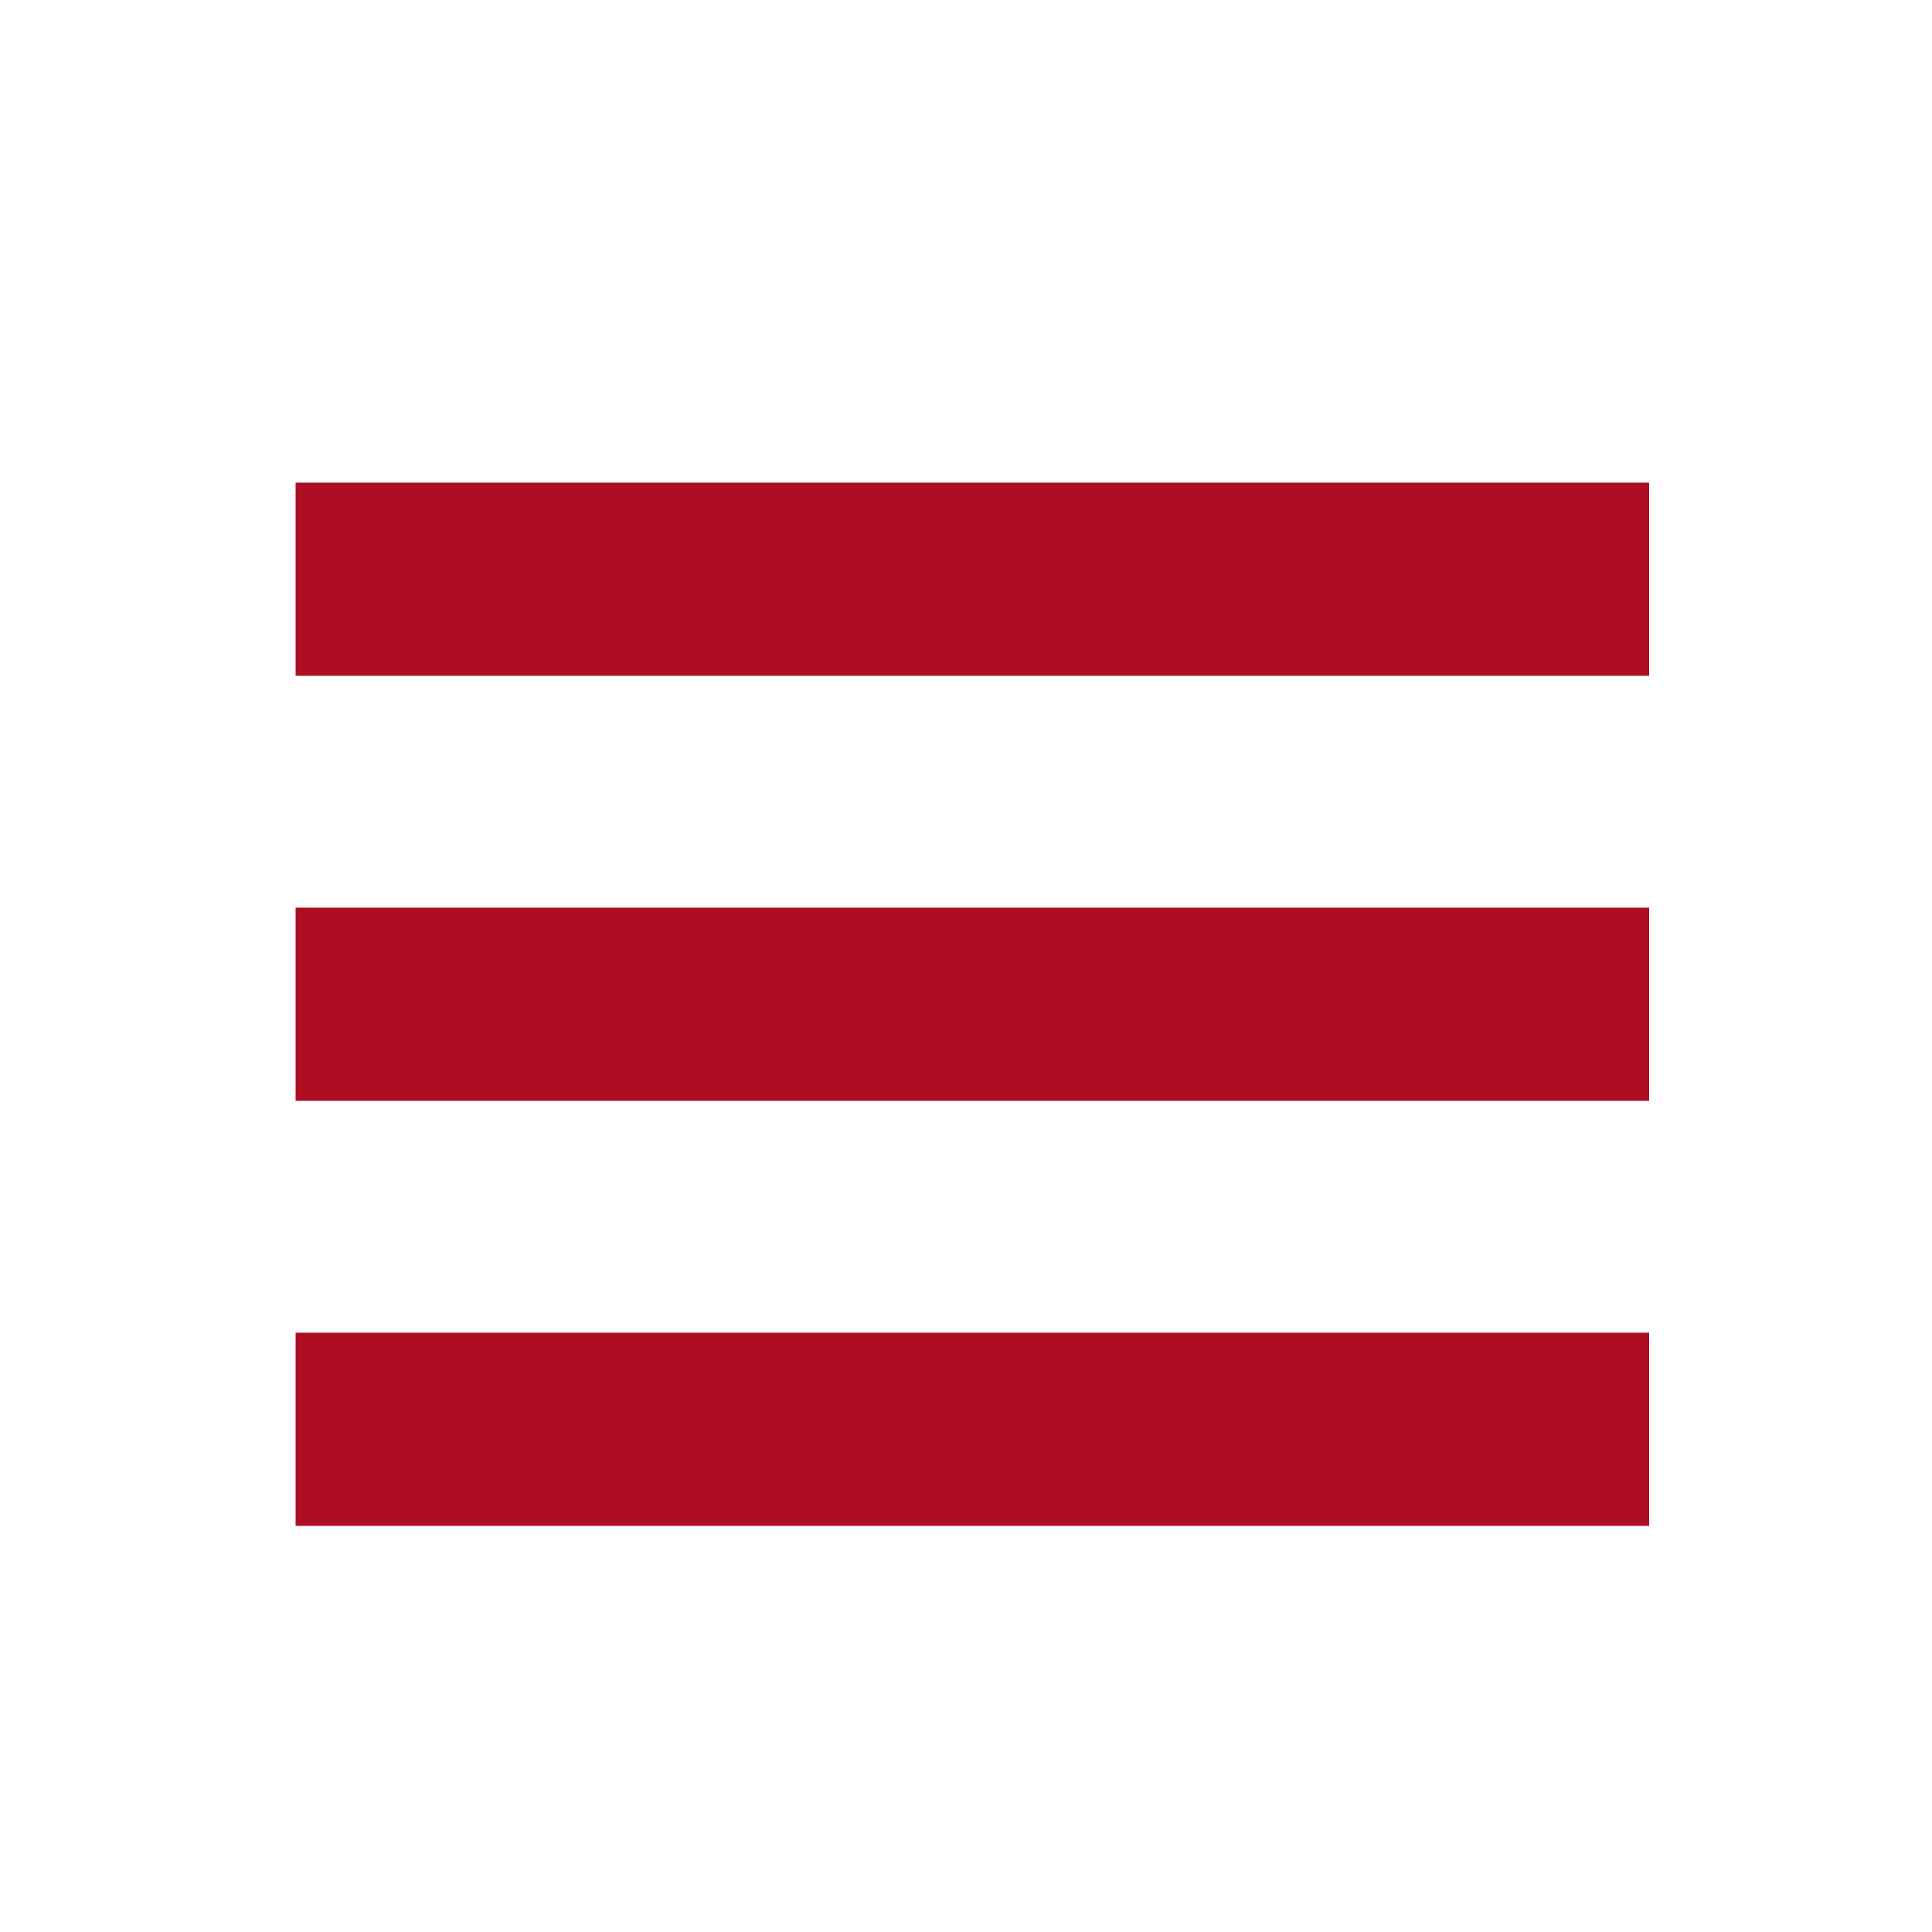
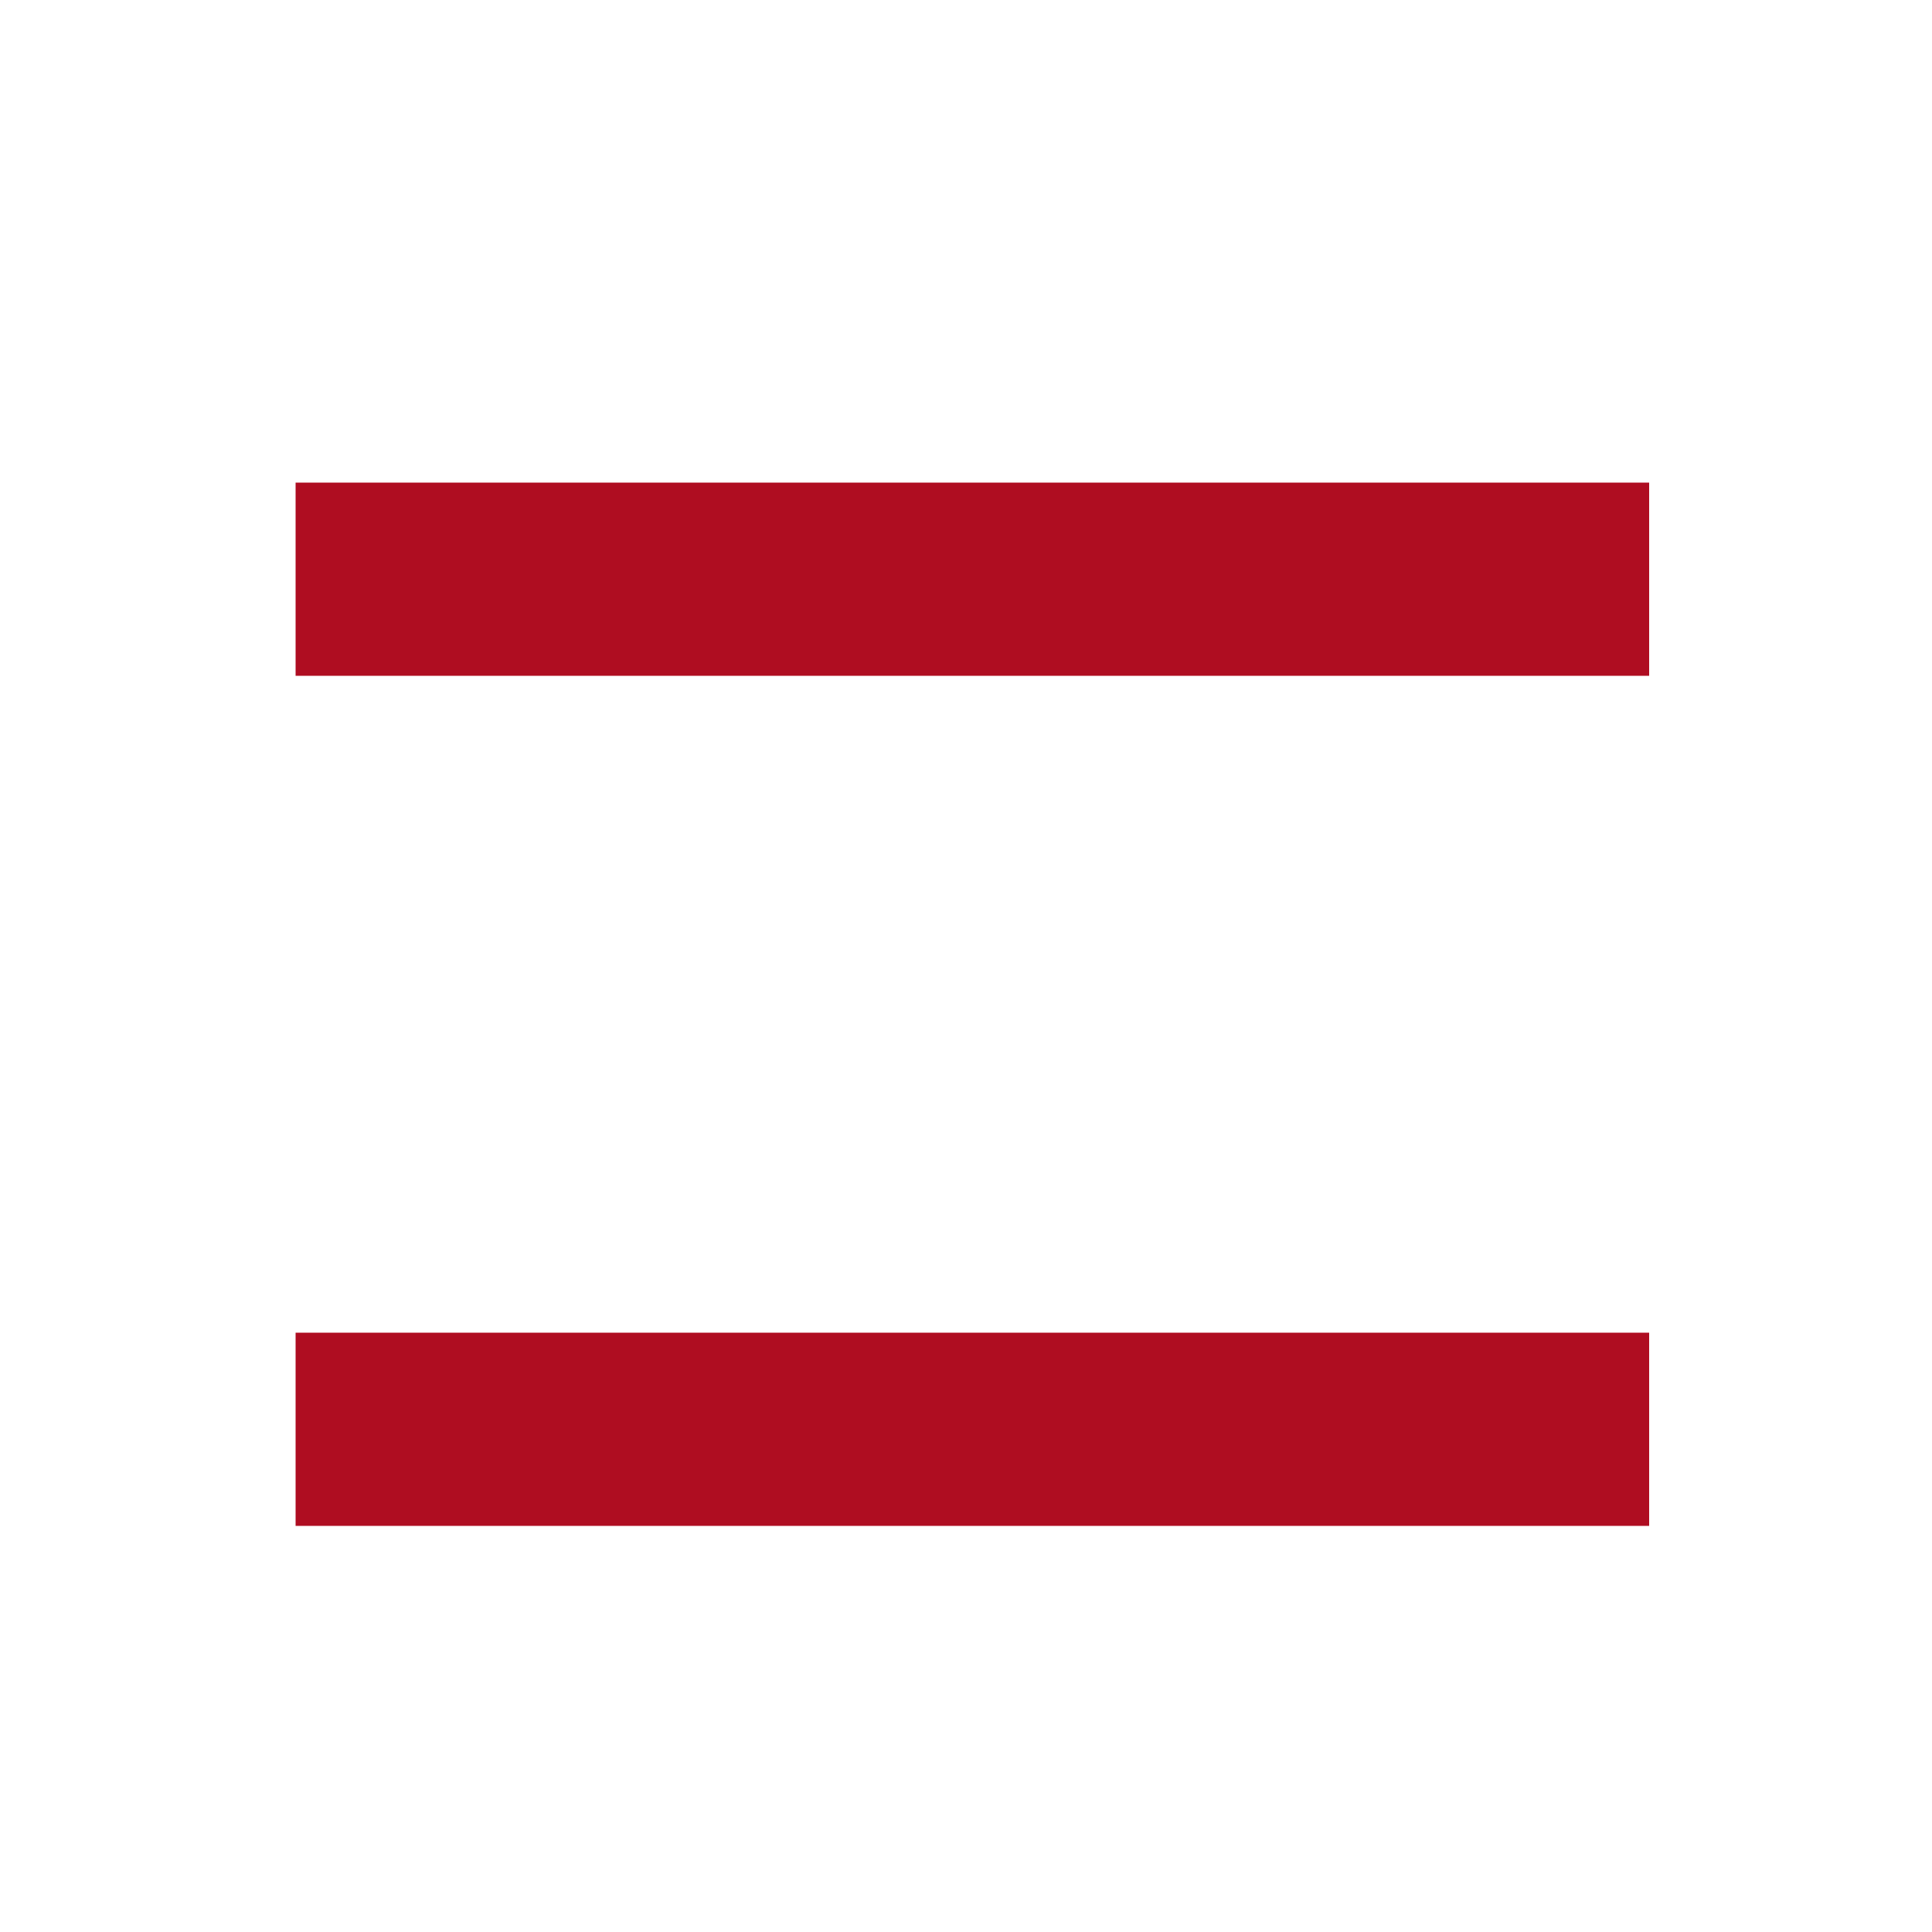
<svg xmlns="http://www.w3.org/2000/svg" id="Ebene_1" data-name="Ebene 1" viewBox="0 0 50 50">
  <defs>
    <style>.cls-1{fill:none;stroke:#AF0D21;stroke-miterlimit:10;stroke-width:5px;}</style>
  </defs>
  <title>mobile-menu</title>
  <line class="cls-1" x1="7.65" y1="14.99" x2="42.68" y2="14.99" />
-   <line class="cls-1" x1="7.65" y1="25.99" x2="42.68" y2="25.99" />
  <line class="cls-1" x1="7.65" y1="36.99" x2="42.68" y2="36.99" />
</svg>